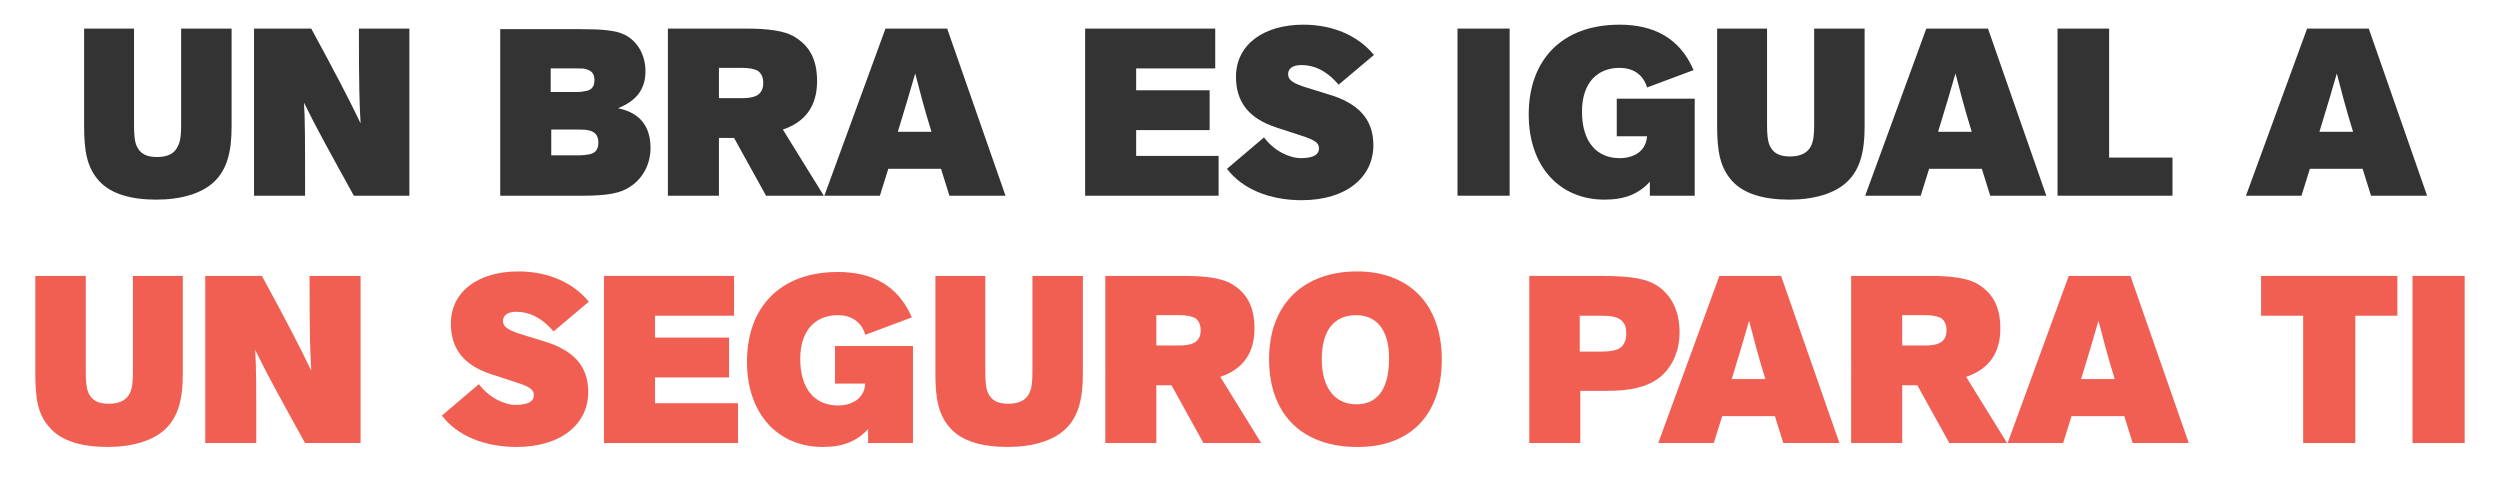
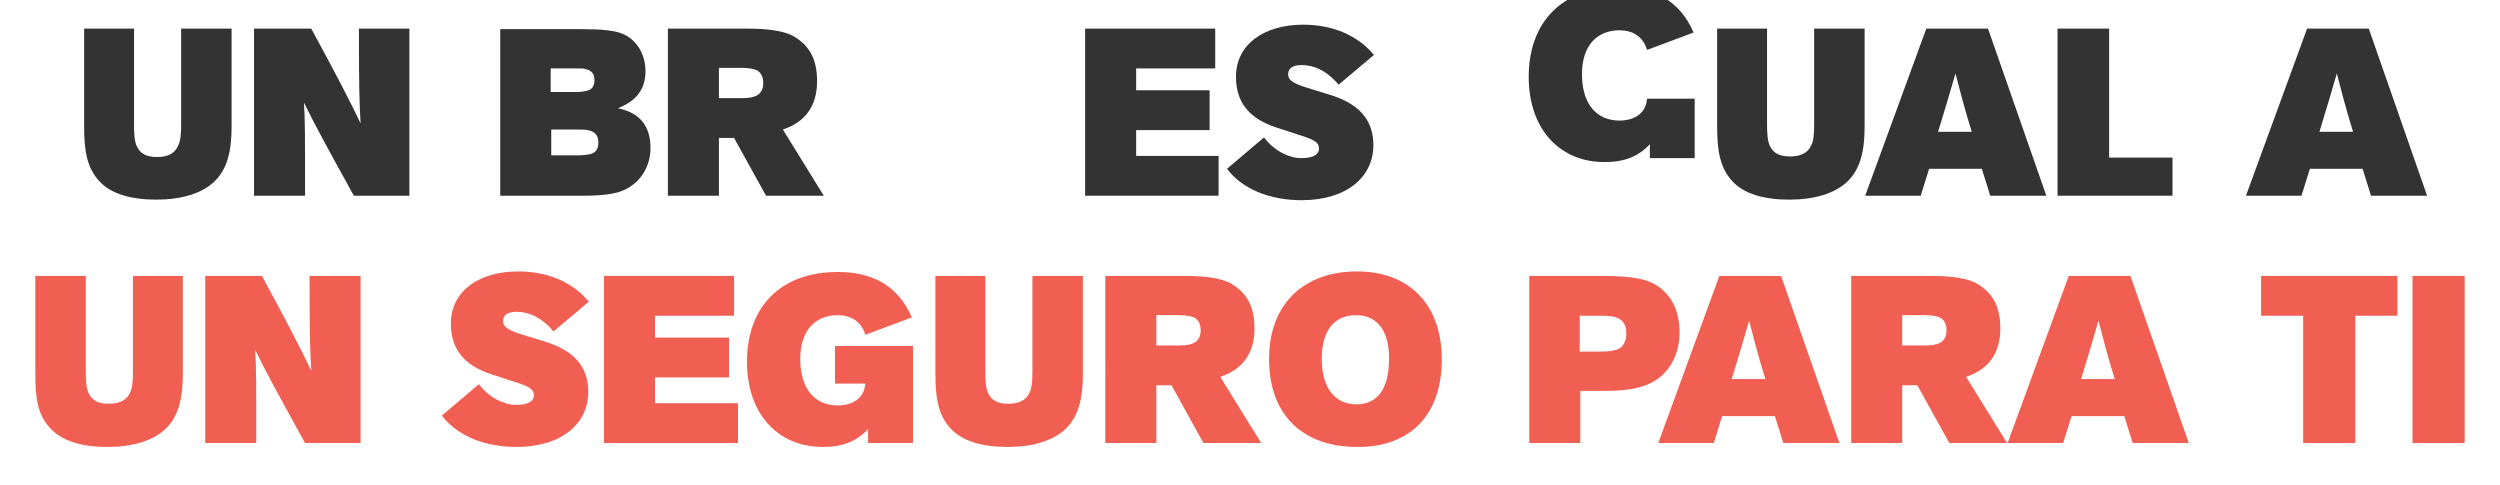
<svg xmlns="http://www.w3.org/2000/svg" version="1.1" id="Capa_1" x="0px" y="0px" viewBox="0 0 445.8 86.4" style="enable-background:new 0 0 445.8 86.4;" xml:space="preserve">
  <style type="text/css">
	.st0{fill:#333333;}
	.st1{fill:#F15F53;}
</style>
  <g>
    <path class="st0" d="M41.2,5.1h-8.9v17.2c0,1.6-0.1,2.9-0.6,3.8C31.1,27.4,29.9,28,28,28c-1.9,0-3-0.6-3.6-1.9   c-0.4-0.8-0.5-2.2-0.5-3.7V5.1h-8.9v17.4c0,4.4,0.5,7.4,2.7,9.8c2.1,2.3,5.7,3.3,10.2,3.3c4.4,0,8.1-1.1,10.3-3.2   c2.3-2.2,3.1-5.4,3.1-9.8V5.1z" />
    <path class="st0" d="M45.3,5.1v29.8h9.1c0-10.4,0-13.8-0.2-16.6c2.1,4.3,4.7,9,8.9,16.6h9.9V5.1H64c0,10.5,0.1,13.5,0.3,16.9   c-2.1-4.4-4.4-8.8-8.8-16.9H45.3z" />
    <path class="st0" d="M98.2,23.1h4.8c0.8,0,1.6,0,2.2,0.2c1.1,0.3,1.5,1.1,1.5,2.1c0,1-0.3,1.8-1.5,2.1c-0.5,0.1-1.3,0.2-2.1,0.2   h-4.8V23.1z M98.2,12.2h4.8c0.7,0,1.2,0,1.7,0.2c1,0.3,1.3,1,1.3,1.9c0,1-0.4,1.7-1.4,1.9c-0.5,0.1-1,0.2-1.6,0.2h-4.8V12.2z    M89.2,5.1v29.8h14.6c4.4,0,6.9-0.4,8.7-1.7c2.1-1.4,3.5-3.9,3.5-6.8c0-3.9-1.9-6.3-5.8-7.1c3.5-1.4,4.9-3.6,4.9-6.6   c0-3-1.5-5.4-3.7-6.5c-1.6-0.8-4.1-1-7.7-1H89.2z" />
    <path class="st0" d="M128.2,17.6v-5.5h4.1c1.3,0,2.2,0.2,2.8,0.5c0.7,0.5,1,1.2,1,2.2s-0.3,1.5-0.7,1.9c-0.5,0.5-1.5,0.8-3,0.8   H128.2z M146.9,34.9l-7.3-11.8c3.9-1.3,6.1-4.1,6.1-8.6c0-3.9-1.3-6.4-4.3-8.1c-1.7-0.9-4.4-1.3-8.3-1.3h-14v29.8h9.1V24.6h2.7   l5.7,10.3H146.9z" />
-     <path class="st0" d="M160.1,23.5c1.3-4.2,2.2-7.3,3.1-10.4c0.8,3.1,1.6,6.2,2.9,10.4H160.1z M179.3,34.9L168.9,5.1h-11L147,34.9   h9.9l1.5-4.8h9.4l1.5,4.8H179.3z" />
    <polygon class="st0" points="217.3,34.9 217.3,27.8 202.6,27.8 202.6,23.2 215.7,23.2 215.7,16.1 202.6,16.1 202.6,12.2    216.7,12.2 216.7,5.1 193.5,5.1 193.5,34.9  " />
    <path class="st0" d="M218.8,30.1c2.7,3.6,7.6,5.6,13.3,5.6c8.1,0,12.8-4.2,12.8-9.8c0-4.6-2.6-7.5-8.1-9.1l-4.2-1.3   c-2.4-0.8-2.9-1.4-2.9-2.3c0-0.9,0.7-1.6,2.4-1.6c2.1,0,4.4,0.9,6.6,3.5l6.3-5.3c-2.7-3.3-7.1-5.4-12.6-5.4c-7,0-12,3.5-12,9.3   c0,4.5,2.3,7.4,7.1,9l5.2,1.7c2,0.7,2.5,1.2,2.5,2.1c0,0.8-0.6,1.7-3.2,1.7c-2.1,0-4.8-1.3-6.6-3.7L218.8,30.1z" />
-     <rect x="259.9" y="5.1" class="st0" width="9.3" height="29.8" />
-     <path class="st0" d="M302.2,34.9V17.6h-13.9v6.7h5.4c-0.2,2.8-2.5,3.9-4.9,3.9c-3.9,0-6.7-2.7-6.7-8.3c0-5.2,2.8-7.8,6.7-7.8   c2.3,0,4.2,1.1,4.9,3.5l8.3-3.1c-2.5-5.8-7.2-8.1-13.2-8.1c-10.4,0-16.2,6.4-16.2,16c0,9.4,5.6,15.2,13.5,15.2c3.6,0,6.1-1,8.1-3.2   v2.5H302.2z" />
+     <path class="st0" d="M302.2,34.9V17.6h-13.9h5.4c-0.2,2.8-2.5,3.9-4.9,3.9c-3.9,0-6.7-2.7-6.7-8.3c0-5.2,2.8-7.8,6.7-7.8   c2.3,0,4.2,1.1,4.9,3.5l8.3-3.1c-2.5-5.8-7.2-8.1-13.2-8.1c-10.4,0-16.2,6.4-16.2,16c0,9.4,5.6,15.2,13.5,15.2c3.6,0,6.1-1,8.1-3.2   v2.5H302.2z" />
    <path class="st0" d="M332.4,5.1h-8.9v17.2c0,1.6-0.1,2.9-0.6,3.8c-0.6,1.2-1.9,1.8-3.7,1.8c-1.9,0-3-0.6-3.6-1.9   c-0.4-0.8-0.5-2.2-0.5-3.7V5.1h-8.9v17.4c0,4.4,0.5,7.4,2.7,9.8c2.1,2.3,5.7,3.3,10.2,3.3c4.4,0,8.1-1.1,10.3-3.2   c2.3-2.2,3.1-5.4,3.1-9.8V5.1z" />
    <path class="st0" d="M345.6,23.5c1.3-4.2,2.2-7.3,3.1-10.4c0.8,3.1,1.6,6.2,2.9,10.4H345.6z M364.9,34.9L354.5,5.1h-11l-10.9,29.8   h9.9l1.5-4.8h9.4l1.5,4.8H364.9z" />
    <polygon class="st0" points="387.4,34.9 387.4,28.1 376.1,28.1 376.1,5.1 366.9,5.1 366.9,34.9  " />
    <path class="st0" d="M413.6,23.5c1.3-4.2,2.2-7.3,3.1-10.4c0.8,3.1,1.6,6.2,2.9,10.4H413.6z M432.8,34.9L422.4,5.1h-11l-10.9,29.8   h9.9l1.5-4.8h9.4l1.5,4.8H432.8z" />
    <path class="st1" d="M32.6,49.2h-8.9v17.2c0,1.6-0.1,2.9-0.6,3.8c-0.6,1.2-1.9,1.8-3.7,1.8c-1.9,0-3-0.6-3.6-1.9   c-0.4-0.8-0.5-2.2-0.5-3.7V49.2H6.3v17.4C6.3,71,6.7,74,9,76.4c2.1,2.3,5.7,3.3,10.2,3.3c4.4,0,8.1-1.1,10.3-3.2   c2.3-2.2,3.1-5.4,3.1-9.8V49.2z" />
    <path class="st1" d="M36.6,49.2V79h9.1c0-10.4,0-13.8-0.2-16.6c2.1,4.3,4.7,9,8.9,16.6h9.9V49.2h-9.1c0,10.5,0.1,13.5,0.3,16.9   c-2.1-4.4-4.4-8.8-8.8-16.9H36.6z" />
    <path class="st1" d="M78.8,74.1c2.7,3.6,7.6,5.6,13.3,5.6c8.1,0,12.8-4.2,12.8-9.8c0-4.6-2.6-7.5-8.1-9.1l-4.2-1.3   c-2.4-0.8-2.9-1.4-2.9-2.3c0-0.9,0.7-1.6,2.4-1.6c2.1,0,4.4,0.9,6.6,3.5l6.3-5.3c-2.7-3.3-7.1-5.4-12.6-5.4c-7,0-12,3.5-12,9.3   c0,4.5,2.3,7.4,7.1,9l5.2,1.7c2,0.7,2.5,1.2,2.5,2.1c0,0.8-0.6,1.7-3.2,1.7c-2.1,0-4.8-1.3-6.6-3.7L78.8,74.1z" />
    <polygon class="st1" points="131.6,79 131.6,71.9 116.8,71.9 116.8,67.3 130,67.3 130,60.2 116.8,60.2 116.8,56.3 130.9,56.3    130.9,49.2 107.7,49.2 107.7,79  " />
    <path class="st1" d="M162.8,79V61.7h-13.9v6.7h5.4c-0.2,2.8-2.5,3.9-4.9,3.9c-3.9,0-6.7-2.7-6.7-8.3c0-5.2,2.8-7.8,6.7-7.8   c2.3,0,4.2,1.1,4.9,3.5l8.3-3.1c-2.5-5.8-7.2-8.1-13.2-8.1c-10.4,0-16.2,6.4-16.2,16c0,9.4,5.6,15.2,13.5,15.2c3.6,0,6.1-1,8.1-3.2   V79H162.8z" />
    <path class="st1" d="M193,49.2h-8.9v17.2c0,1.6-0.1,2.9-0.6,3.8c-0.6,1.2-1.9,1.8-3.7,1.8c-1.9,0-3-0.6-3.6-1.9   c-0.4-0.8-0.5-2.2-0.5-3.7V49.2h-8.9v17.4c0,4.4,0.5,7.4,2.7,9.8c2.1,2.3,5.7,3.3,10.2,3.3c4.4,0,8.1-1.1,10.3-3.2   c2.3-2.2,3.1-5.4,3.1-9.8V49.2z" />
    <path class="st1" d="M206.2,61.7v-5.5h4.1c1.3,0,2.2,0.2,2.8,0.5c0.7,0.5,1,1.2,1,2.2c0,1-0.3,1.5-0.7,1.9c-0.5,0.5-1.5,0.8-3,0.8   H206.2z M224.9,79l-7.3-11.8c3.9-1.3,6.1-4.1,6.1-8.6c0-3.9-1.3-6.4-4.3-8.1c-1.7-0.9-4.4-1.3-8.3-1.3h-14V79h9.1V68.7h2.7   l5.7,10.3H224.9z" />
    <path class="st1" d="M247.7,63.9c0,5.9-2.4,8.2-5.8,8.2c-3.7,0-6.2-2.7-6.2-8.1c0-5.3,2.4-7.8,6.1-7.8   C245.3,56.2,247.7,58.6,247.7,63.9z M257.1,64.1c0-10-6-15.7-15.1-15.7c-9.6,0-15.7,5.9-15.7,15.6c0,10.2,6.2,15.7,15.7,15.7   C250.6,79.8,257.1,74.8,257.1,64.1z" />
    <path class="st1" d="M281.7,62.7v-6.4h3.7c1.9,0,3,0.2,3.7,0.8c0.7,0.6,0.9,1.4,0.9,2.4c0,1-0.3,1.8-0.9,2.4   c-0.7,0.6-2,0.8-3.8,0.8H281.7z M281.8,79v-9.3h4.5c4.6,0,7.3-0.7,9.4-2.2c2.4-1.8,3.8-4.8,3.8-8.2c0-3.7-1.3-6.5-3.9-8.3   c-1.8-1.2-4.3-1.8-10.2-1.8h-12.7V79H281.8z" />
    <path class="st1" d="M308.8,67.6c1.3-4.2,2.2-7.3,3.1-10.4c0.8,3.1,1.6,6.2,2.9,10.4H308.8z M328,79l-10.4-29.8h-11L295.7,79h9.9   l1.5-4.8h9.4L318,79H328z" />
    <path class="st1" d="M339.2,61.7v-5.5h4.1c1.3,0,2.2,0.2,2.8,0.5c0.7,0.5,1,1.2,1,2.2c0,1-0.3,1.5-0.7,1.9c-0.5,0.5-1.5,0.8-3,0.8   H339.2z M357.9,79l-7.3-11.8c3.9-1.3,6.1-4.1,6.1-8.6c0-3.9-1.3-6.4-4.3-8.1c-1.7-0.9-4.4-1.3-8.3-1.3h-14V79h9.1V68.7h2.7   l5.7,10.3H357.9z" />
    <path class="st1" d="M371.1,67.6c1.3-4.2,2.2-7.3,3.1-10.4c0.8,3.1,1.6,6.2,2.9,10.4H371.1z M390.3,79l-10.4-29.8h-11L358,79h9.9   l1.5-4.8h9.4l1.5,4.8H390.3z" />
    <polygon class="st1" points="420,79 420,56.3 427.5,56.3 427.5,49.2 403.2,49.2 403.2,56.3 410.7,56.3 410.7,79  " />
    <rect x="430.2" y="49.2" class="st1" width="9.3" height="29.8" />
  </g>
</svg>